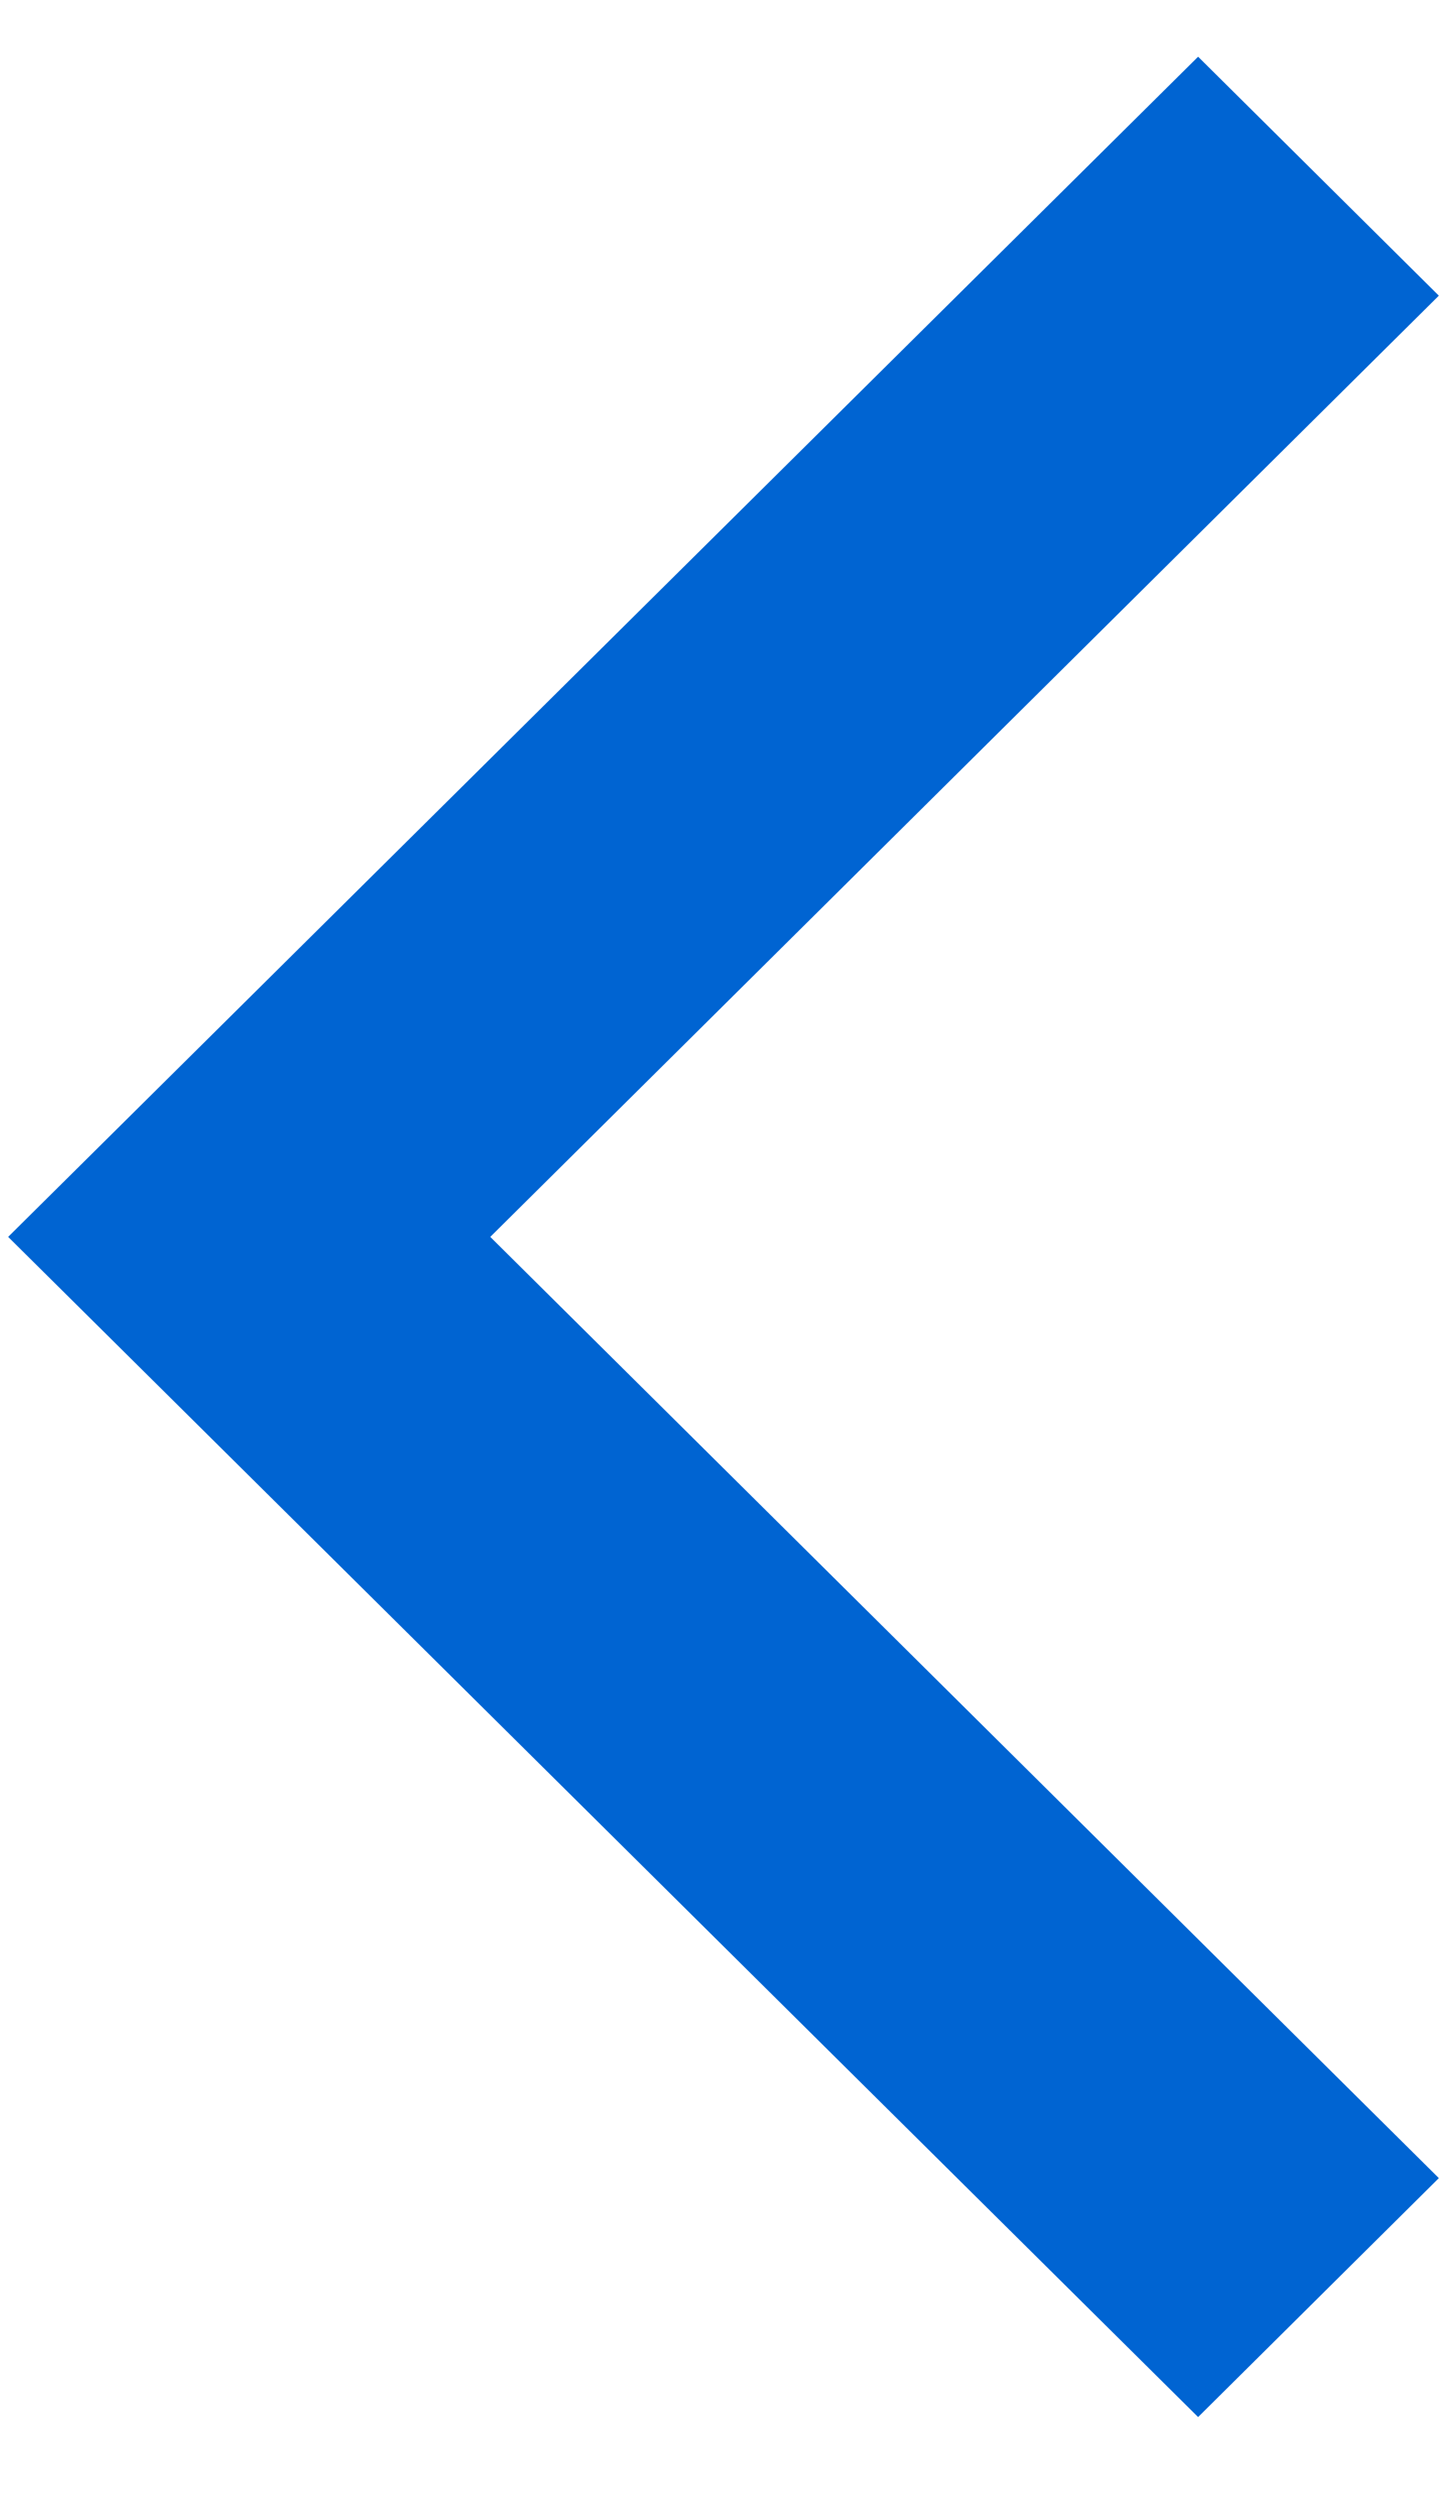
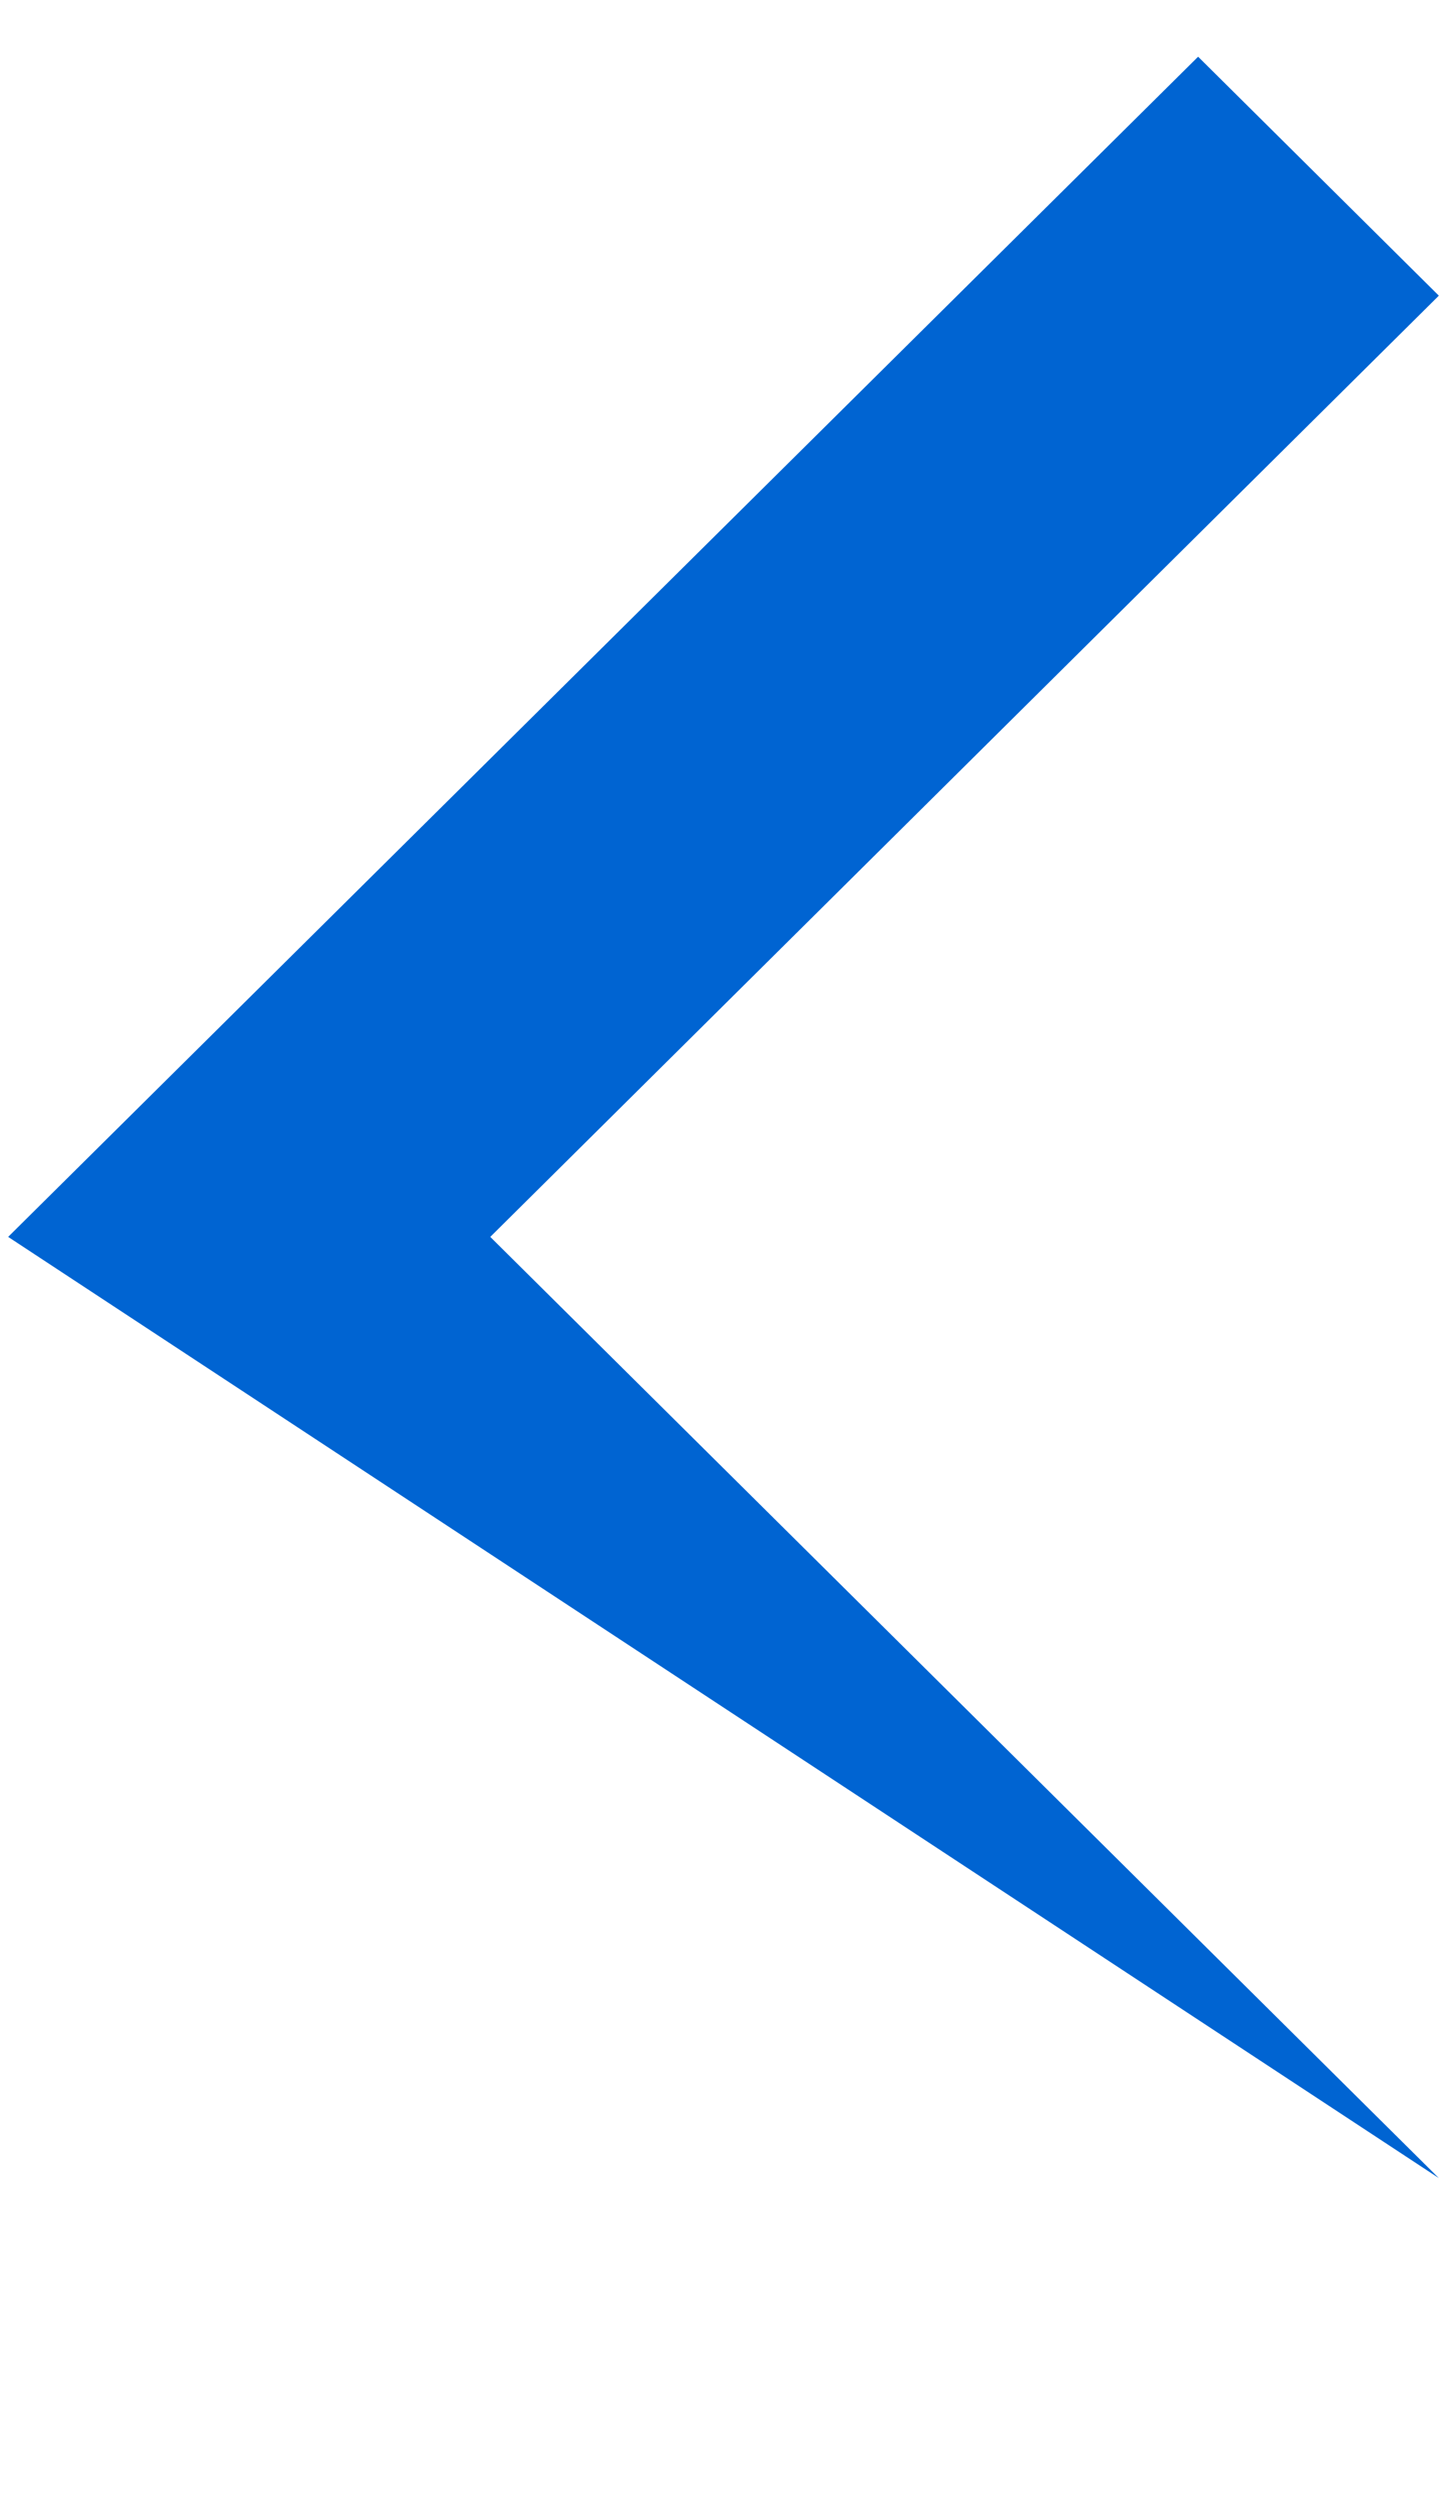
<svg xmlns="http://www.w3.org/2000/svg" width="11" height="19" viewBox="0 0 11 19" fill="none">
-   <path d="M10.938 16.553L9.108 18.369L0.062 9.4L9.108 0.431L10.938 2.247L3.727 9.4L10.938 16.553Z" fill="#0064D2" />
+   <path d="M10.938 16.553L0.062 9.4L9.108 0.431L10.938 2.247L3.727 9.4L10.938 16.553Z" fill="#0064D2" />
</svg>